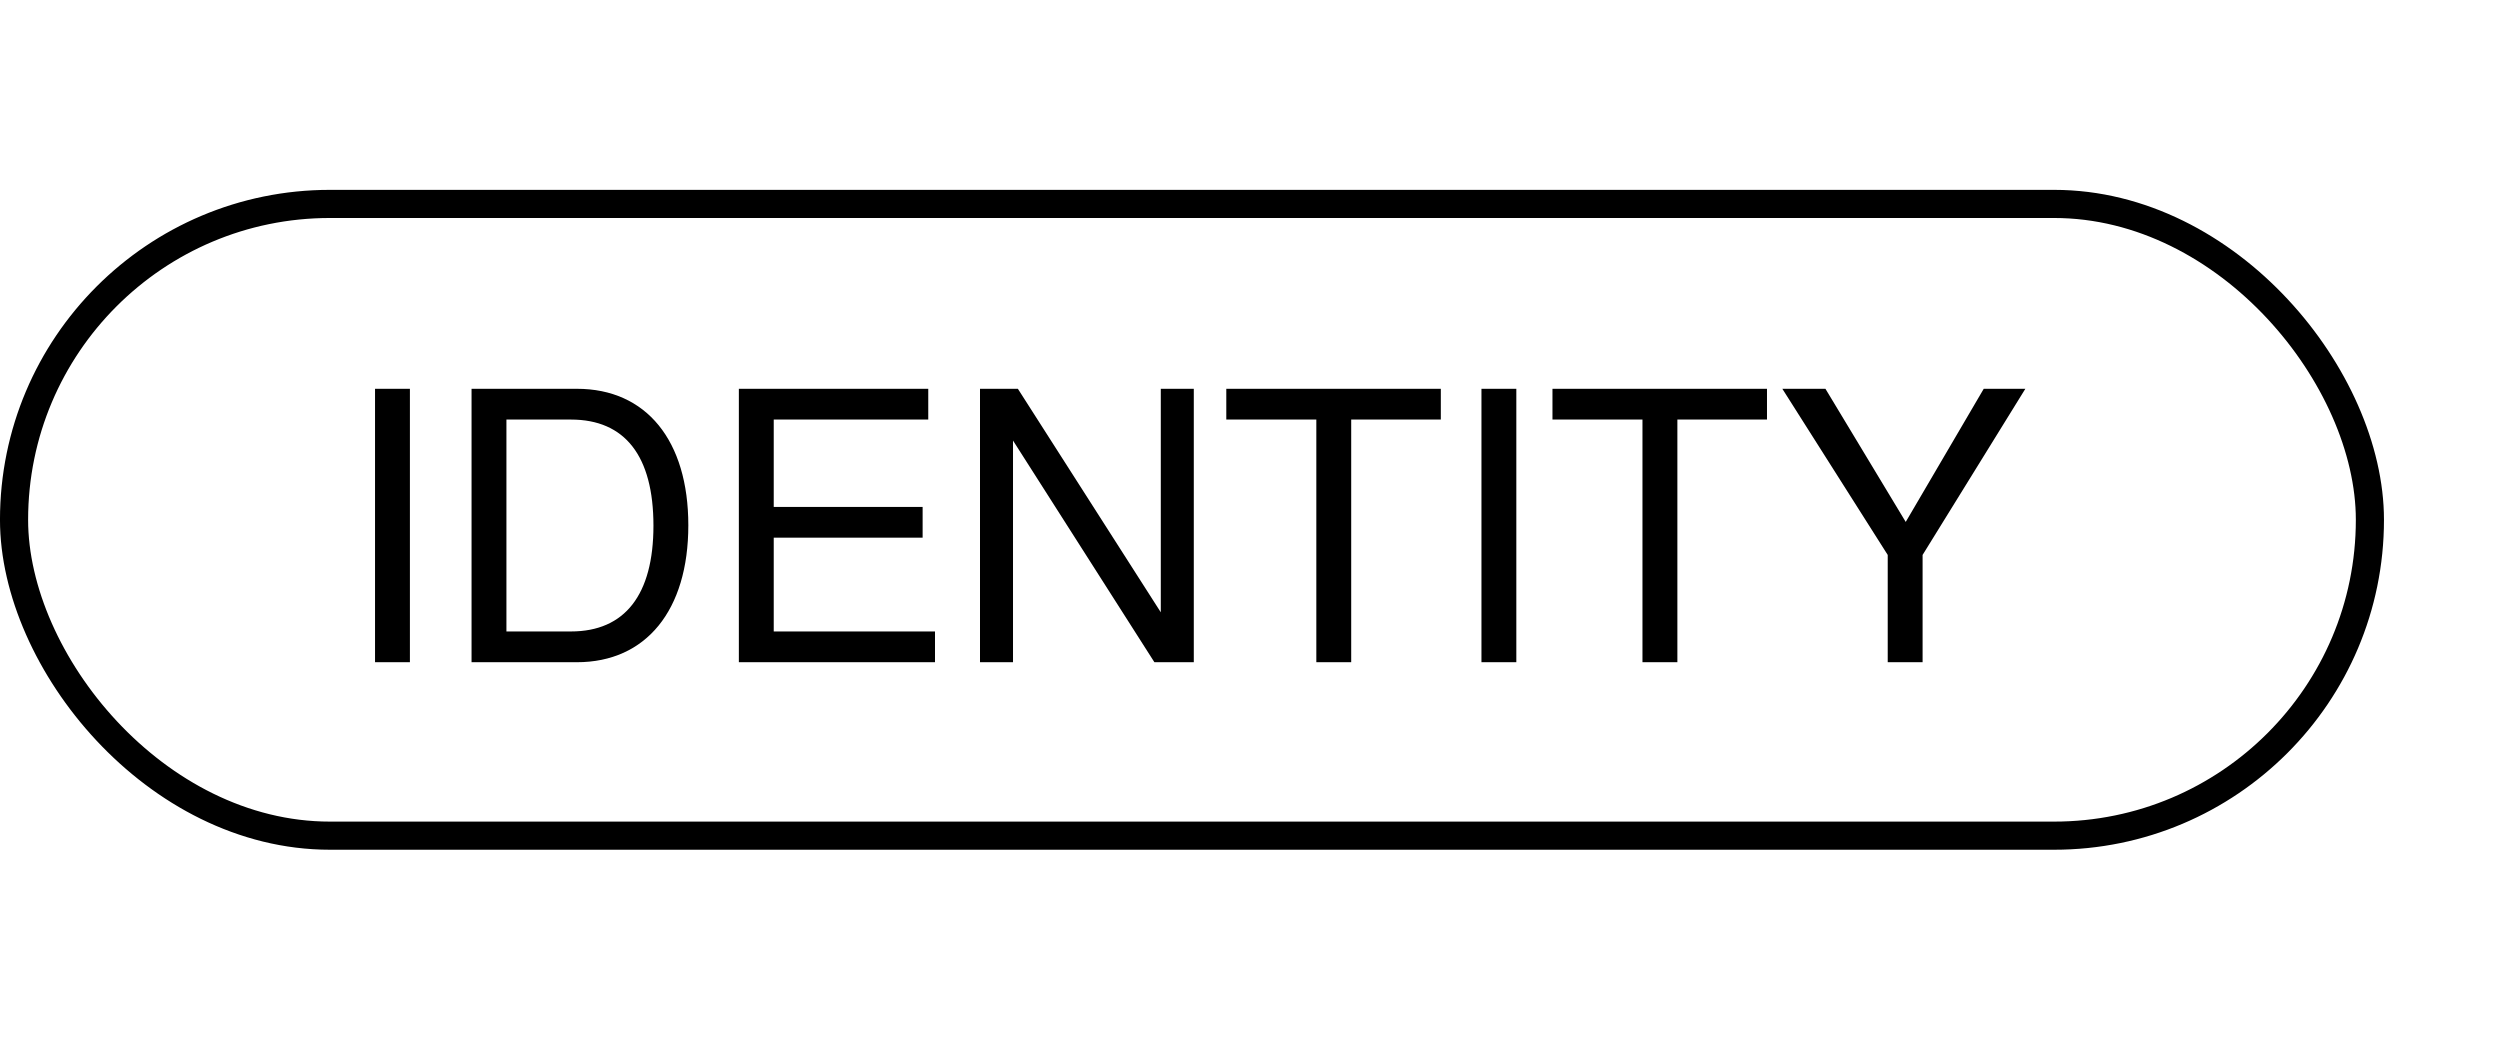
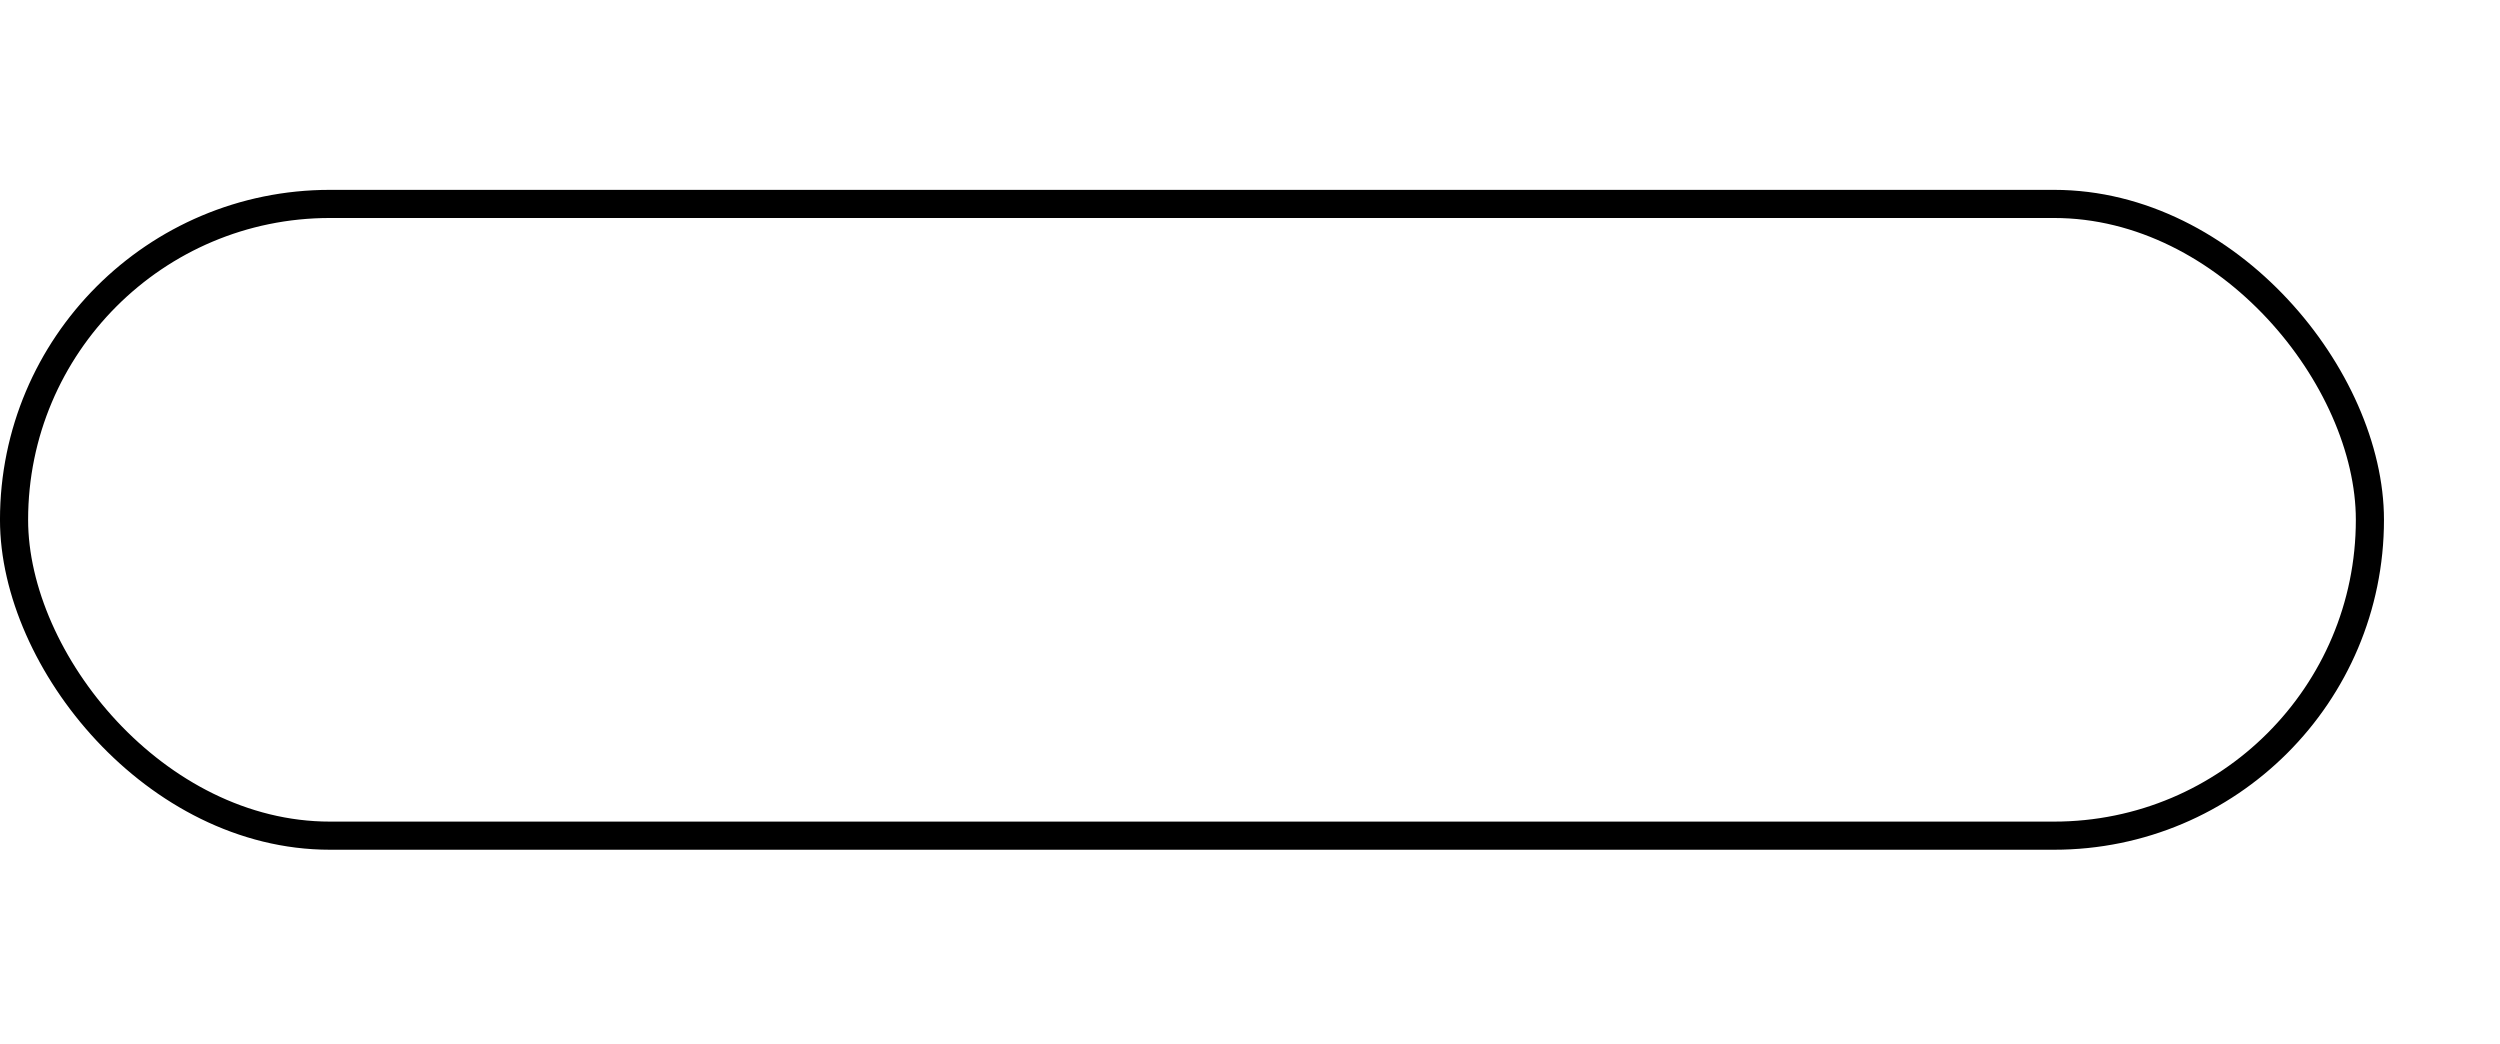
<svg xmlns="http://www.w3.org/2000/svg" width="79" height="33" viewBox="0 0 79 33" fill="none">
-   <path d="M12.953 20.926H11.851V12.286H12.953V20.926ZM21.751 16.6C21.751 19.29 20.412 20.926 18.231 20.926H14.901V12.286H18.231C20.424 12.286 21.751 13.921 21.751 16.6ZM20.649 16.612C20.649 14.407 19.748 13.258 18.042 13.258H16.003V19.954H18.042C19.748 19.954 20.649 18.792 20.649 16.612ZM29.546 20.926H23.348V12.286H29.333V13.258H24.45V16.019H29.155V16.991H24.45V19.954H29.546V20.926ZM37.724 20.926H36.479L32.011 13.921V20.926H30.968V12.286H32.165L36.681 19.349V12.286H37.724V20.926ZM45.53 13.258H42.698V20.926H41.596V13.258H38.751V12.286H45.53V13.258ZM47.916 20.926H46.814V12.286H47.916V20.926ZM55.837 13.258H53.005V20.926H51.902V13.258H49.058V12.286H55.837V13.258ZM64.001 12.286L60.754 17.536V20.926H59.652V17.536L56.322 12.286H57.684L60.221 16.493L62.686 12.286H64.001Z" fill="black" />
  <rect x="0.444" y="6.444" width="74.445" height="19.963" rx="9.981" stroke="black" stroke-width="0.889" />
</svg>